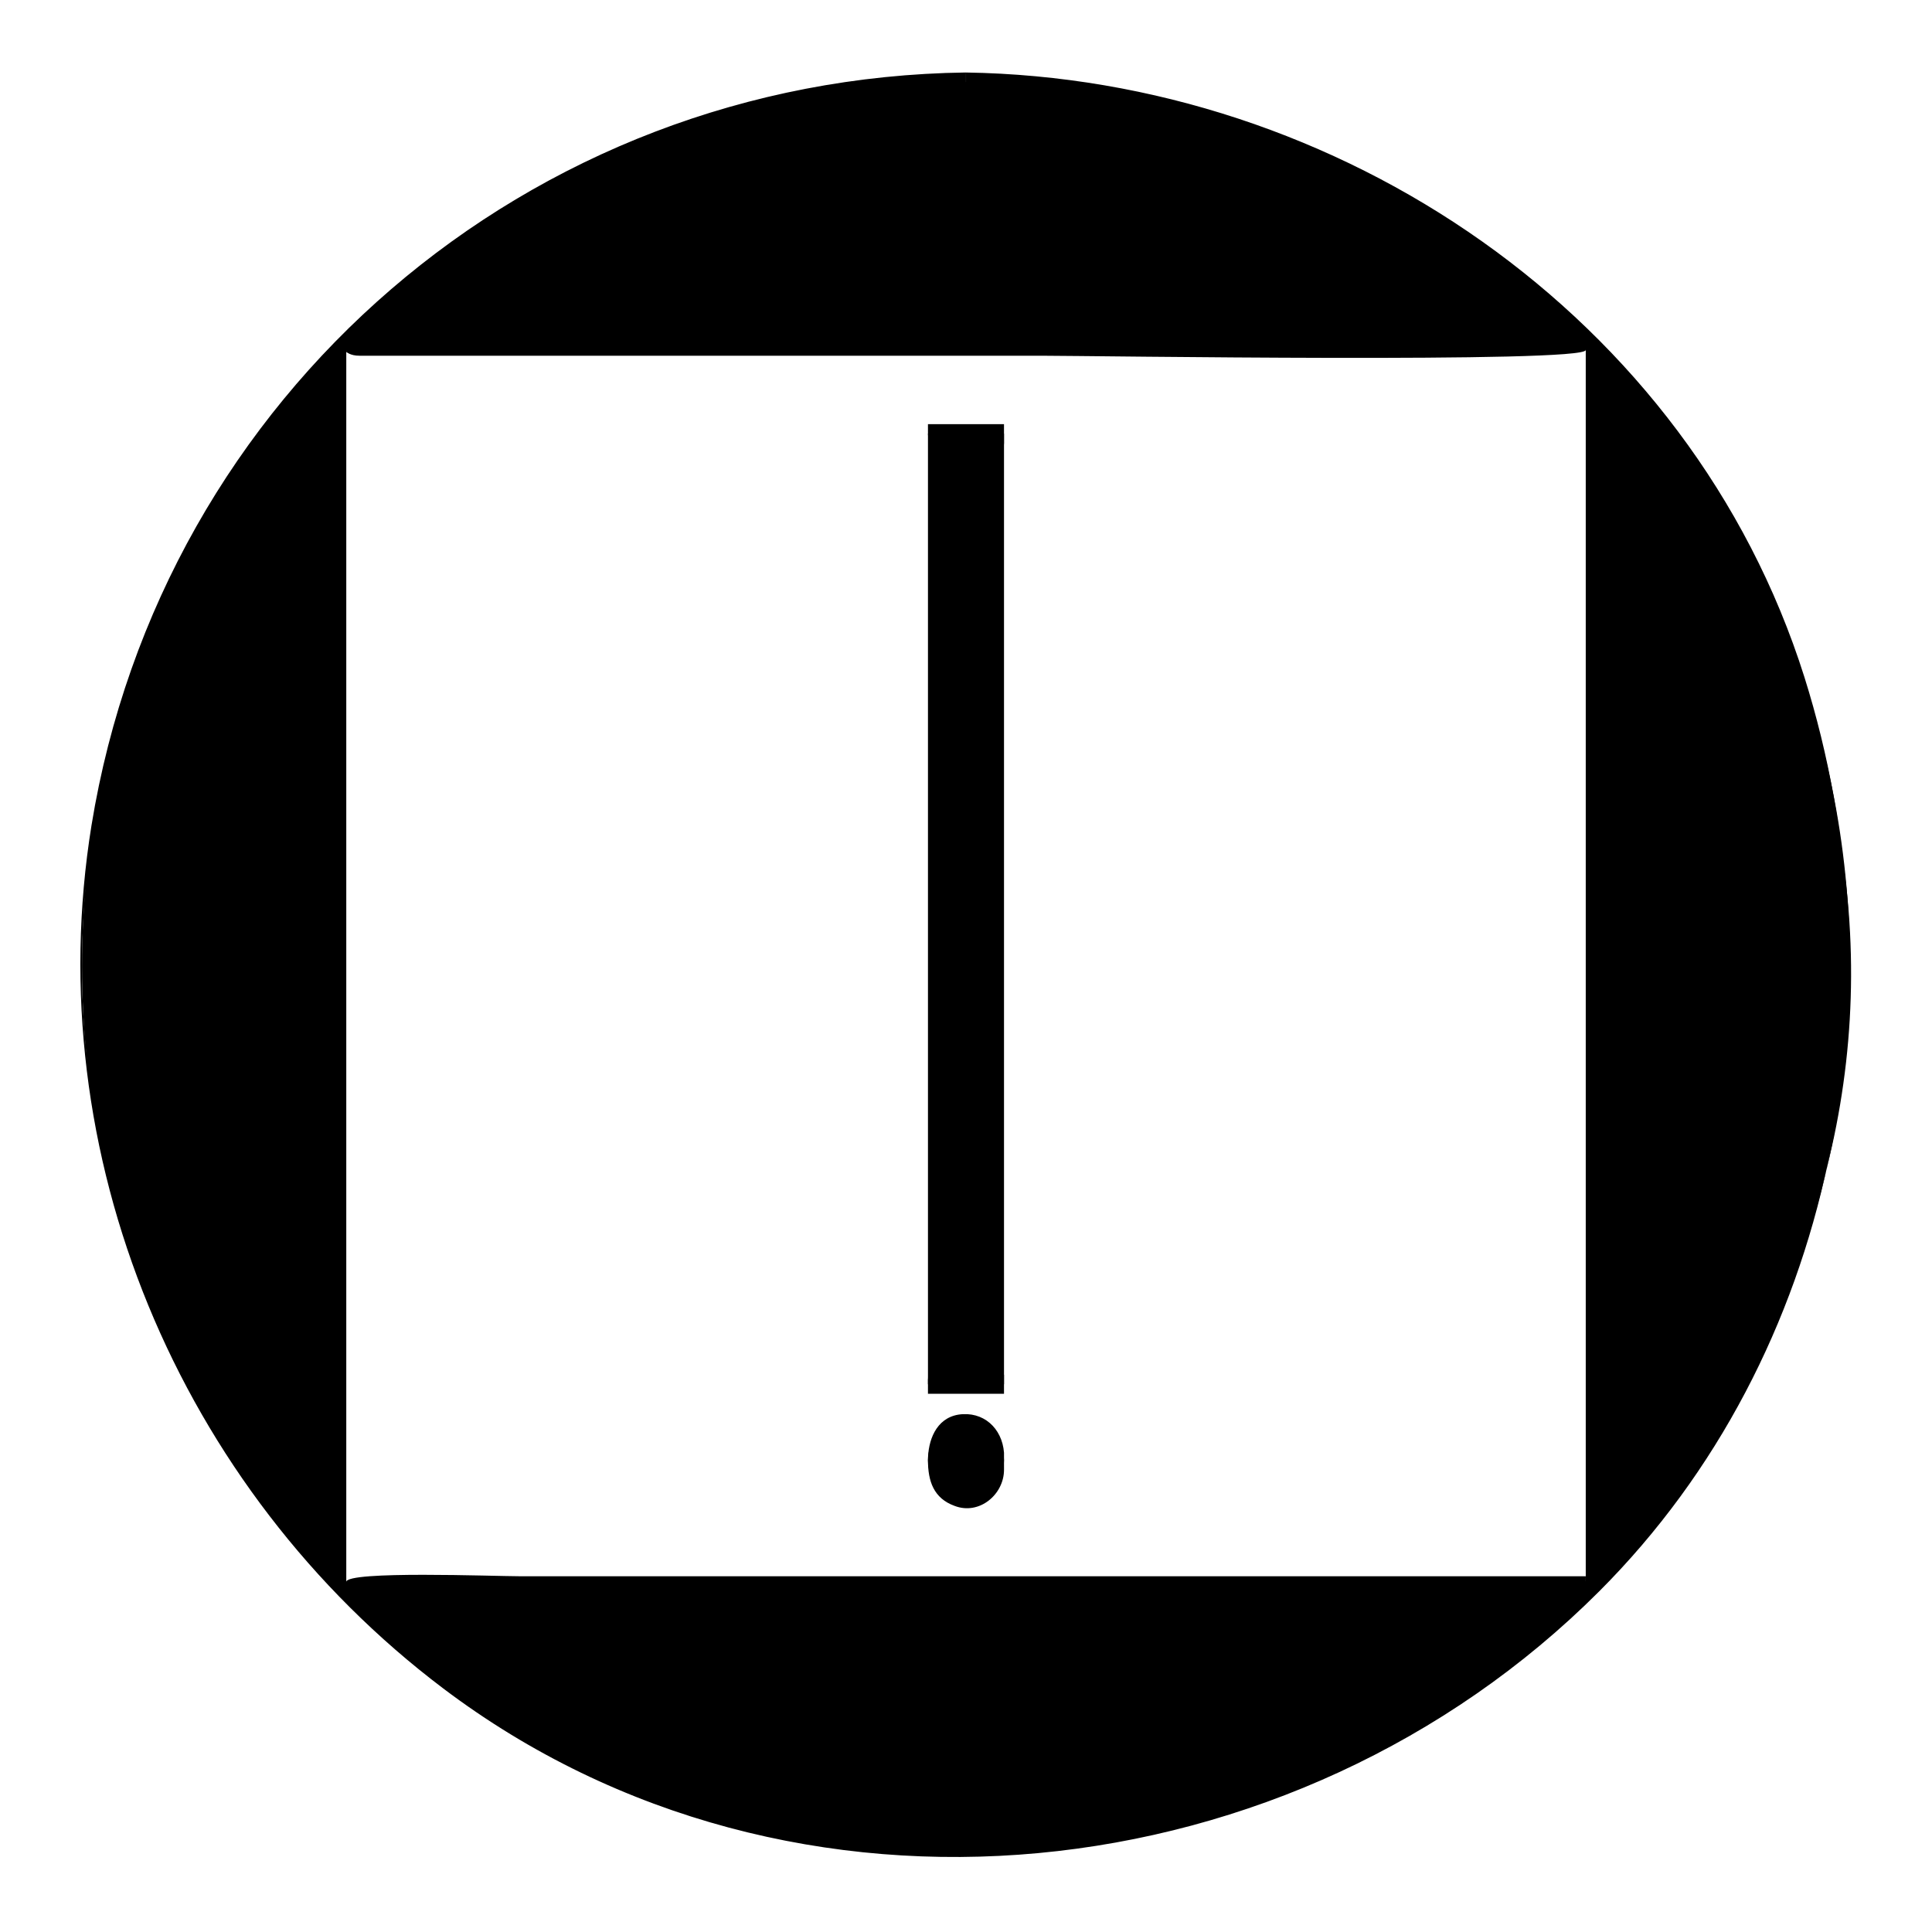
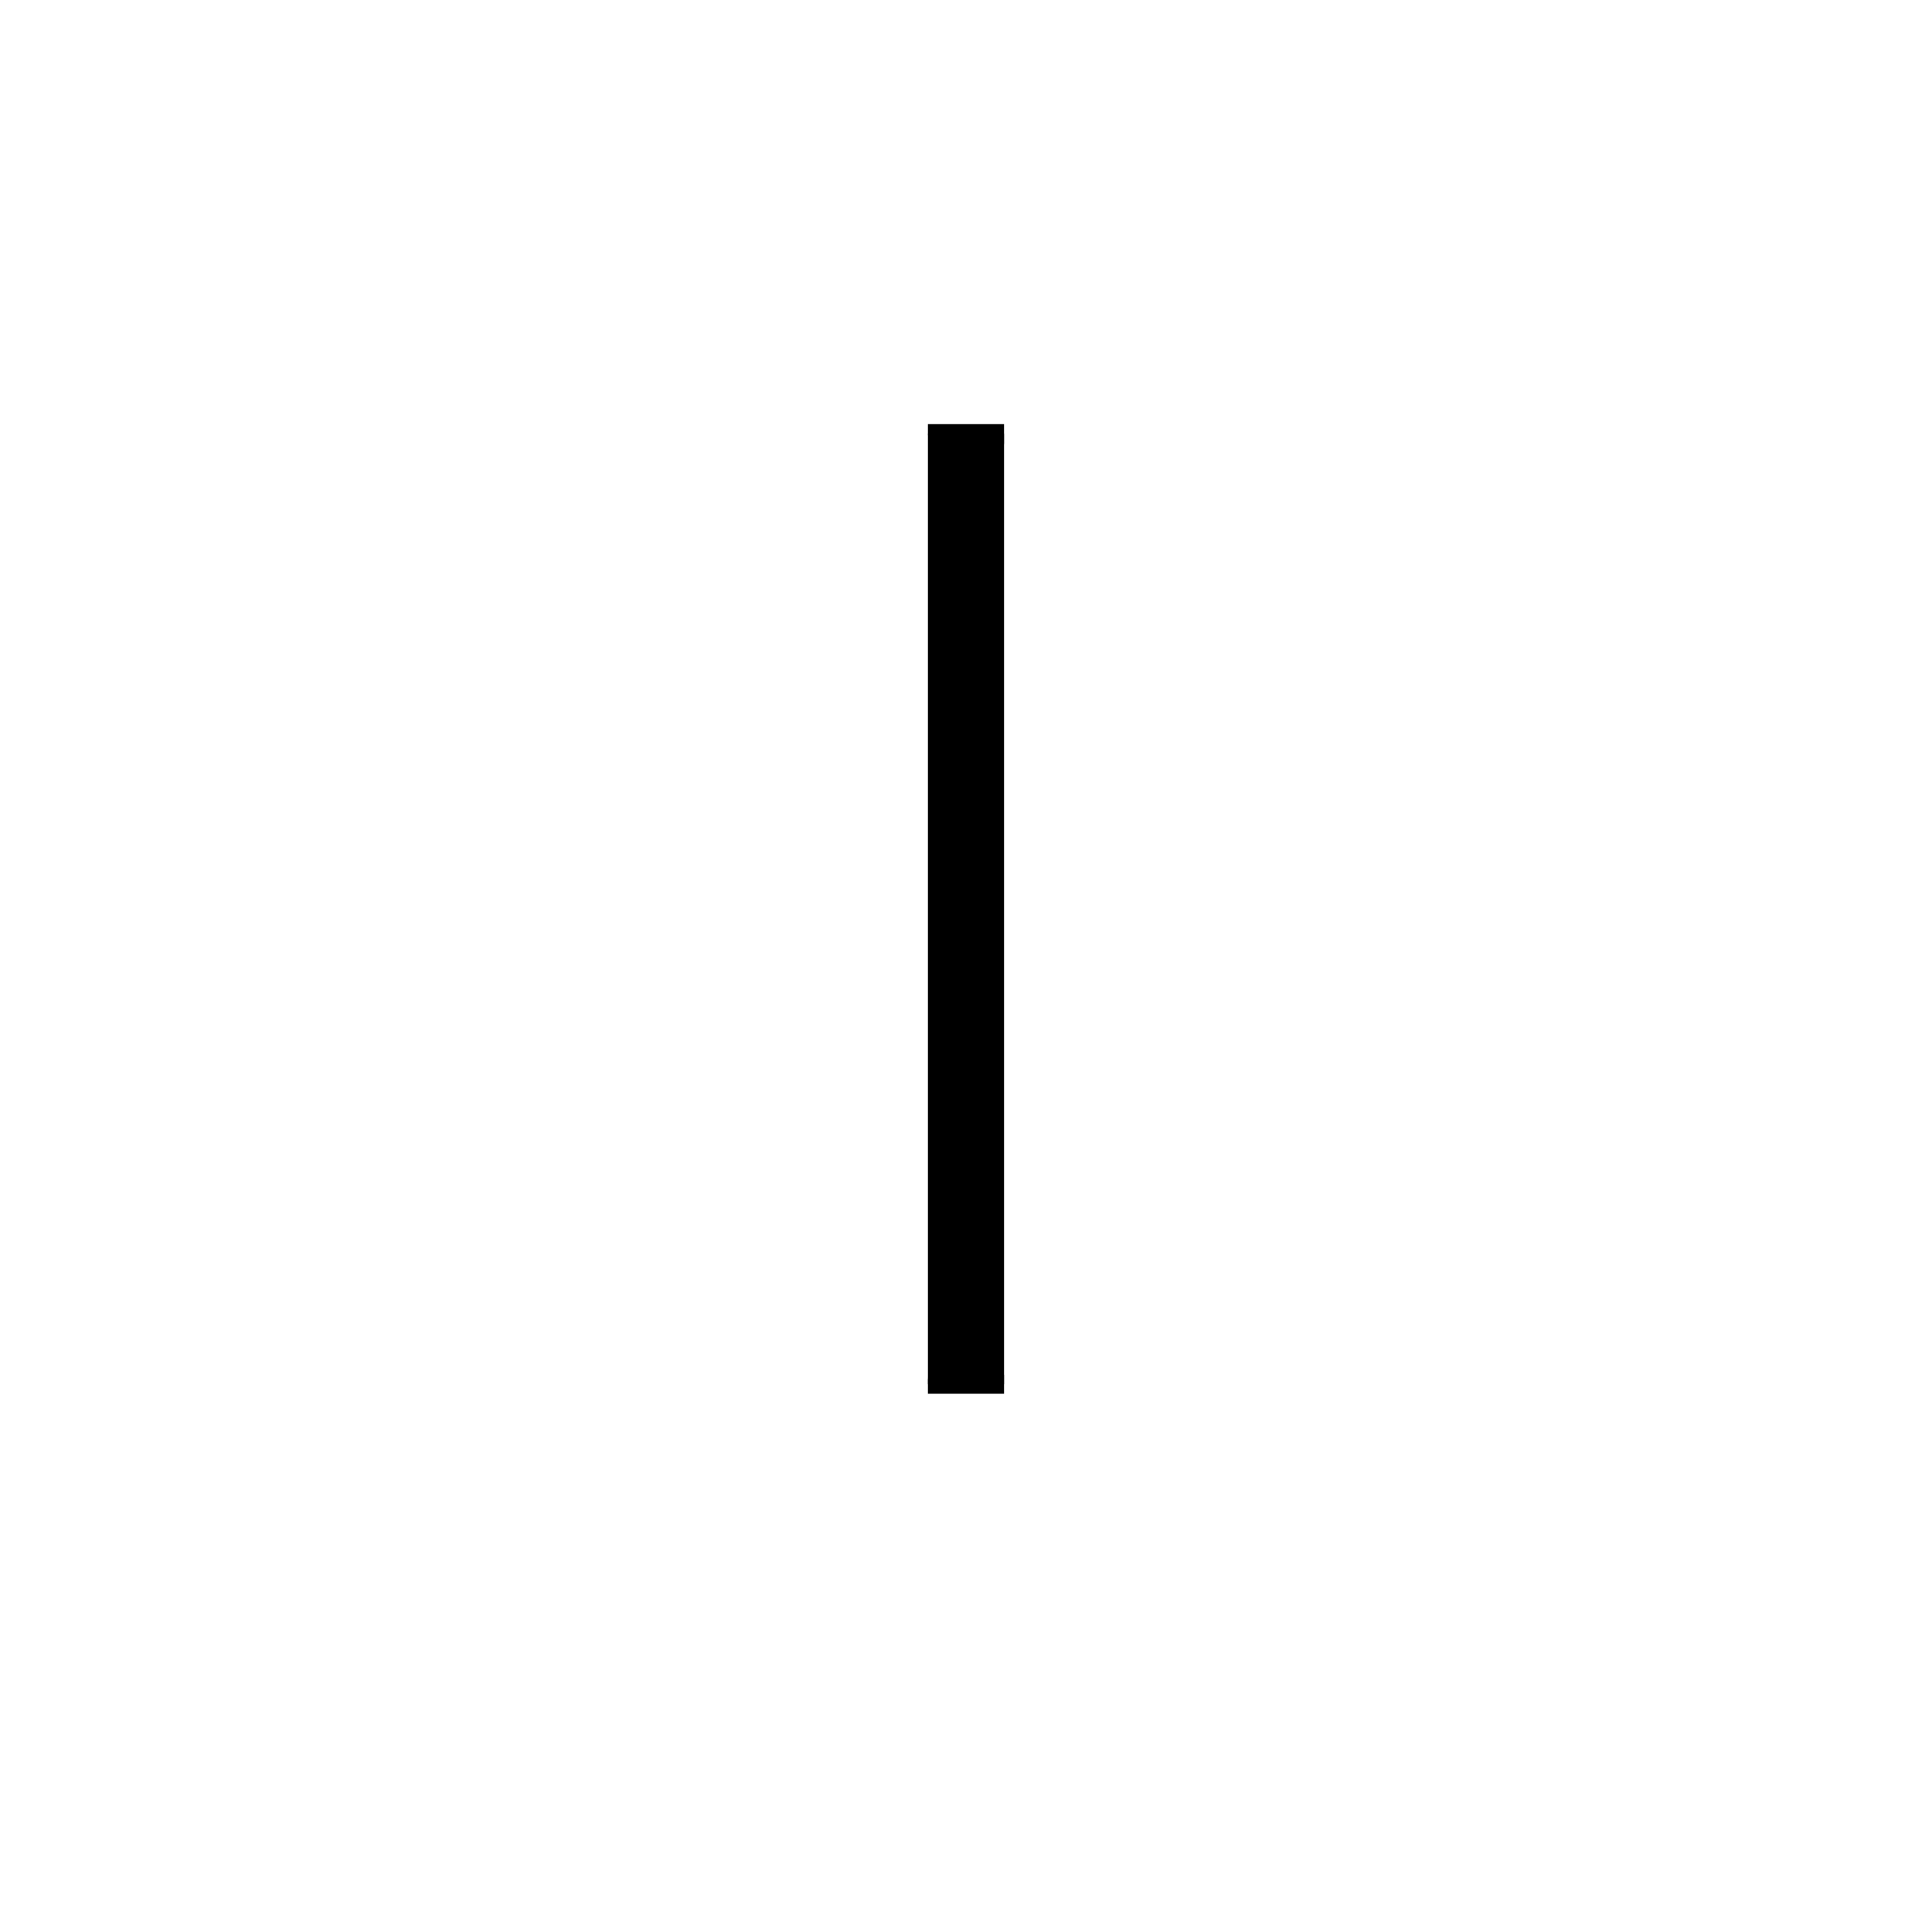
<svg xmlns="http://www.w3.org/2000/svg" fill="#000000" width="800px" height="800px" version="1.1" viewBox="144 144 512 512">
  <g>
-     <path d="m400 165.73c-129.48 0-234.27 104.79-234.27 234.27s104.79 234.27 234.27 234.27c129.48 0 234.27-104.79 234.27-234.27 0-129.48-104.79-234.27-234.27-234.27zm164.24 398.52h-328.48v-328.48h328.48z" />
-     <path d="m400 163.21c-115.88 1.512-213.11 85.145-231.75 199.51-14.105 87.16 23.176 175.83 93.203 228.73 92.699 70.031 225.71 54.914 306.32-25.695 62.977-62.977 80.609-159.2 54.41-242.33-30.227-95.723-123.43-158.7-222.18-160.21v5.039c115.88 1.512 213.11 85.145 231.75 199.51 20.656 125.45-75.57 241.32-196.99 261.48-114.36 18.641-224.7-55.418-258.96-164.24-38.793-121.92 38.793-249.39 156.68-287.17 21.664-7.055 44.84-9.574 67.512-10.078-0.004 0.508-0.004-4.531-0.004-4.531z" />
-     <path d="m564.24 561.72h-169.28-113.36c-6.551 0-45.848-1.512-45.848 1.512v-183.39-108.82-29.223c0-7.559-1.512-3.527 3.527-3.527h180.87c12.594 0 144.09 2.016 144.09-1.512v327.48 0-328.48-2.519h-328.48v2.519 328.48 2.519h328.48v-5.035z" />
    <path d="m389.92 258.93h20.152v251.91h-20.152z" />
    <path d="m410.07 508.32h-15.113c-4.031 0-5.039 3.527-5.039 0.504v-21.16-85.145-143.59c0 8.566 20.152-3.527 20.152 3.023v23.176 87.16 138.55 0-251.91-2.519h-20.152v2.519 251.91 2.519h20.152v-5.039z" />
-     <path d="m410.07 530.99c0 5.566-4.512 10.078-10.074 10.078-5.566 0-10.078-4.512-10.078-10.078 0-5.562 4.512-10.074 10.078-10.074 5.562 0 10.074 4.512 10.074 10.074" />
-     <path d="m410.07 528.97c-0.504 11.586-16.625 13.098-19.648 2.016 0.504 1.512 0.504-0.504 0.504-1.512 0.504-1.512 1.512-2.519 2.519-3.527 2.016-2.016 4.535-2.519 6.551-2.519 5.543-0.504 9.574 4.535 10.078 10.078-0.004-1.008-0.004-3.023-0.004-4.535-0.504-6.551-5.543-11.082-12.09-10.078-6.047 1.012-8.062 7.055-8.062 12.094 0 5.543 1.512 10.078 7.055 12.09 6.551 2.519 13.098-3.023 13.098-9.574v-4.531z" />
  </g>
</svg>